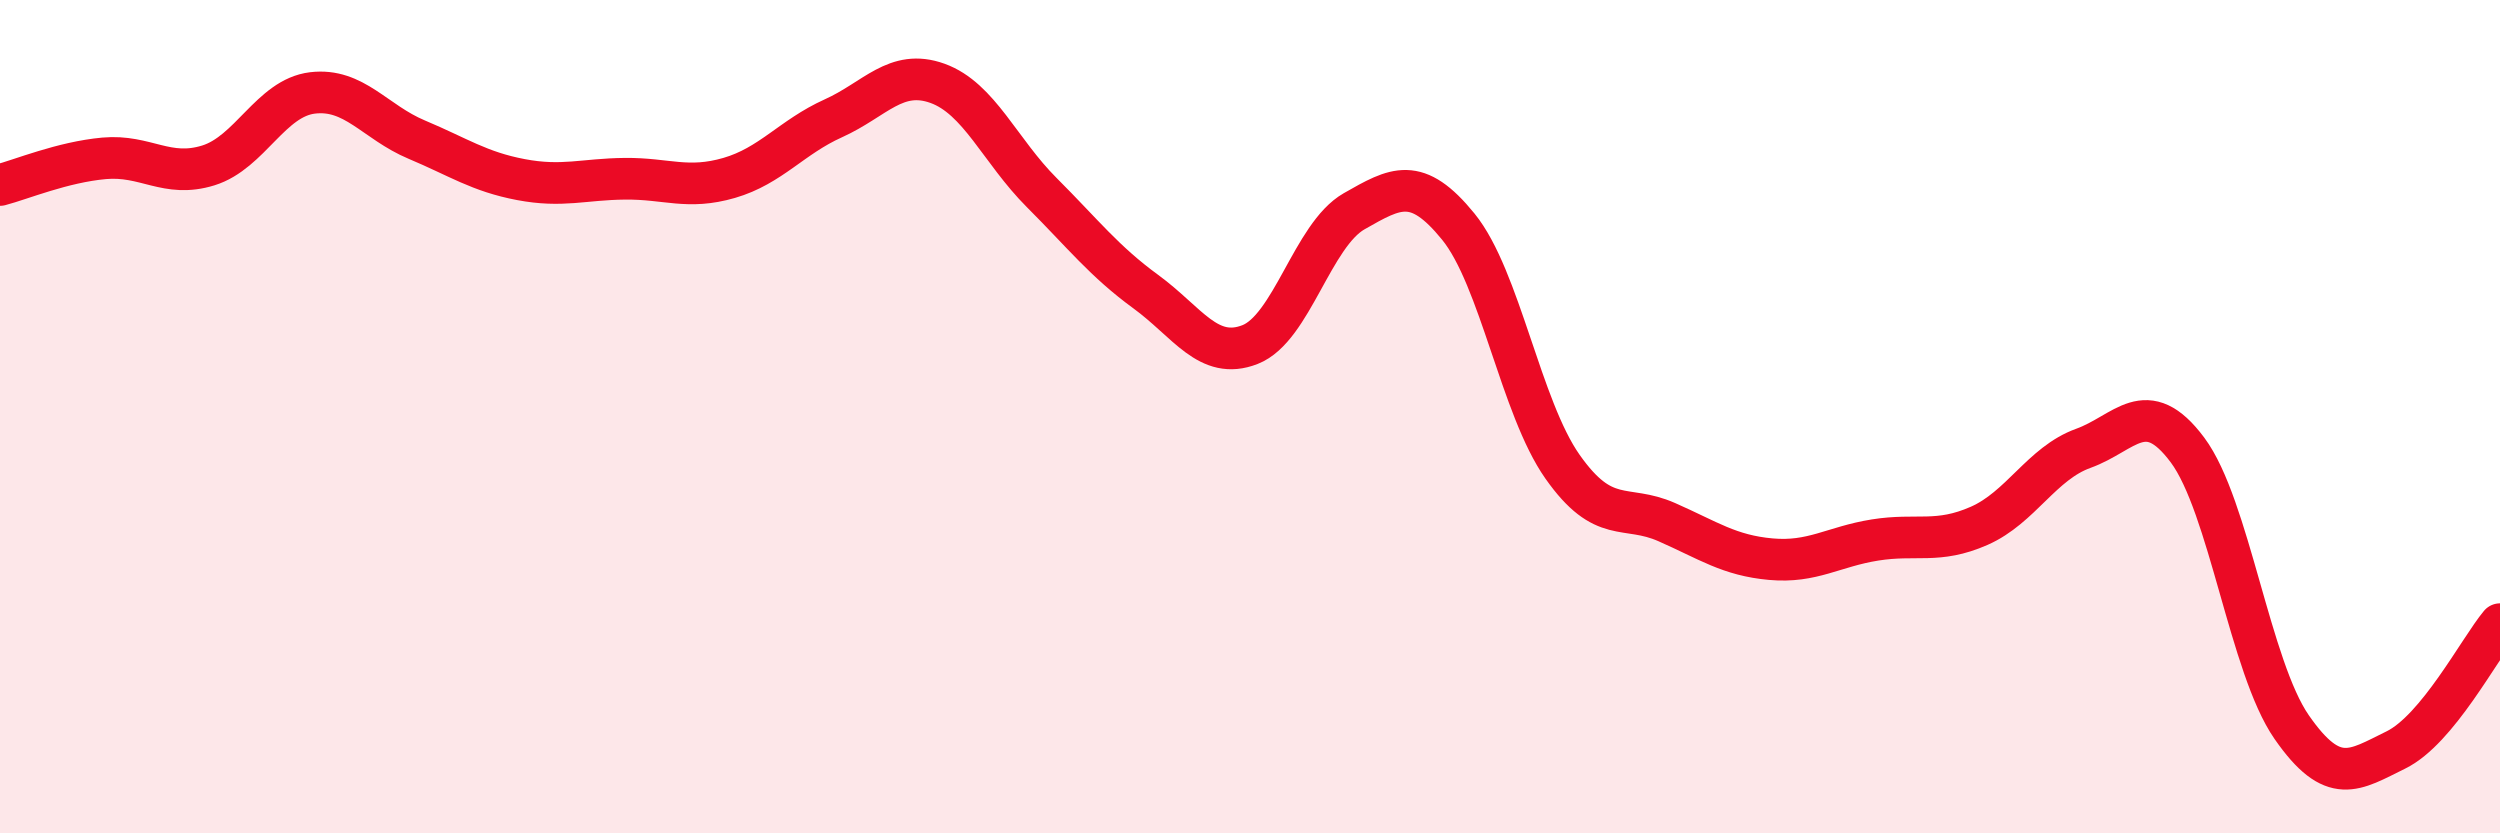
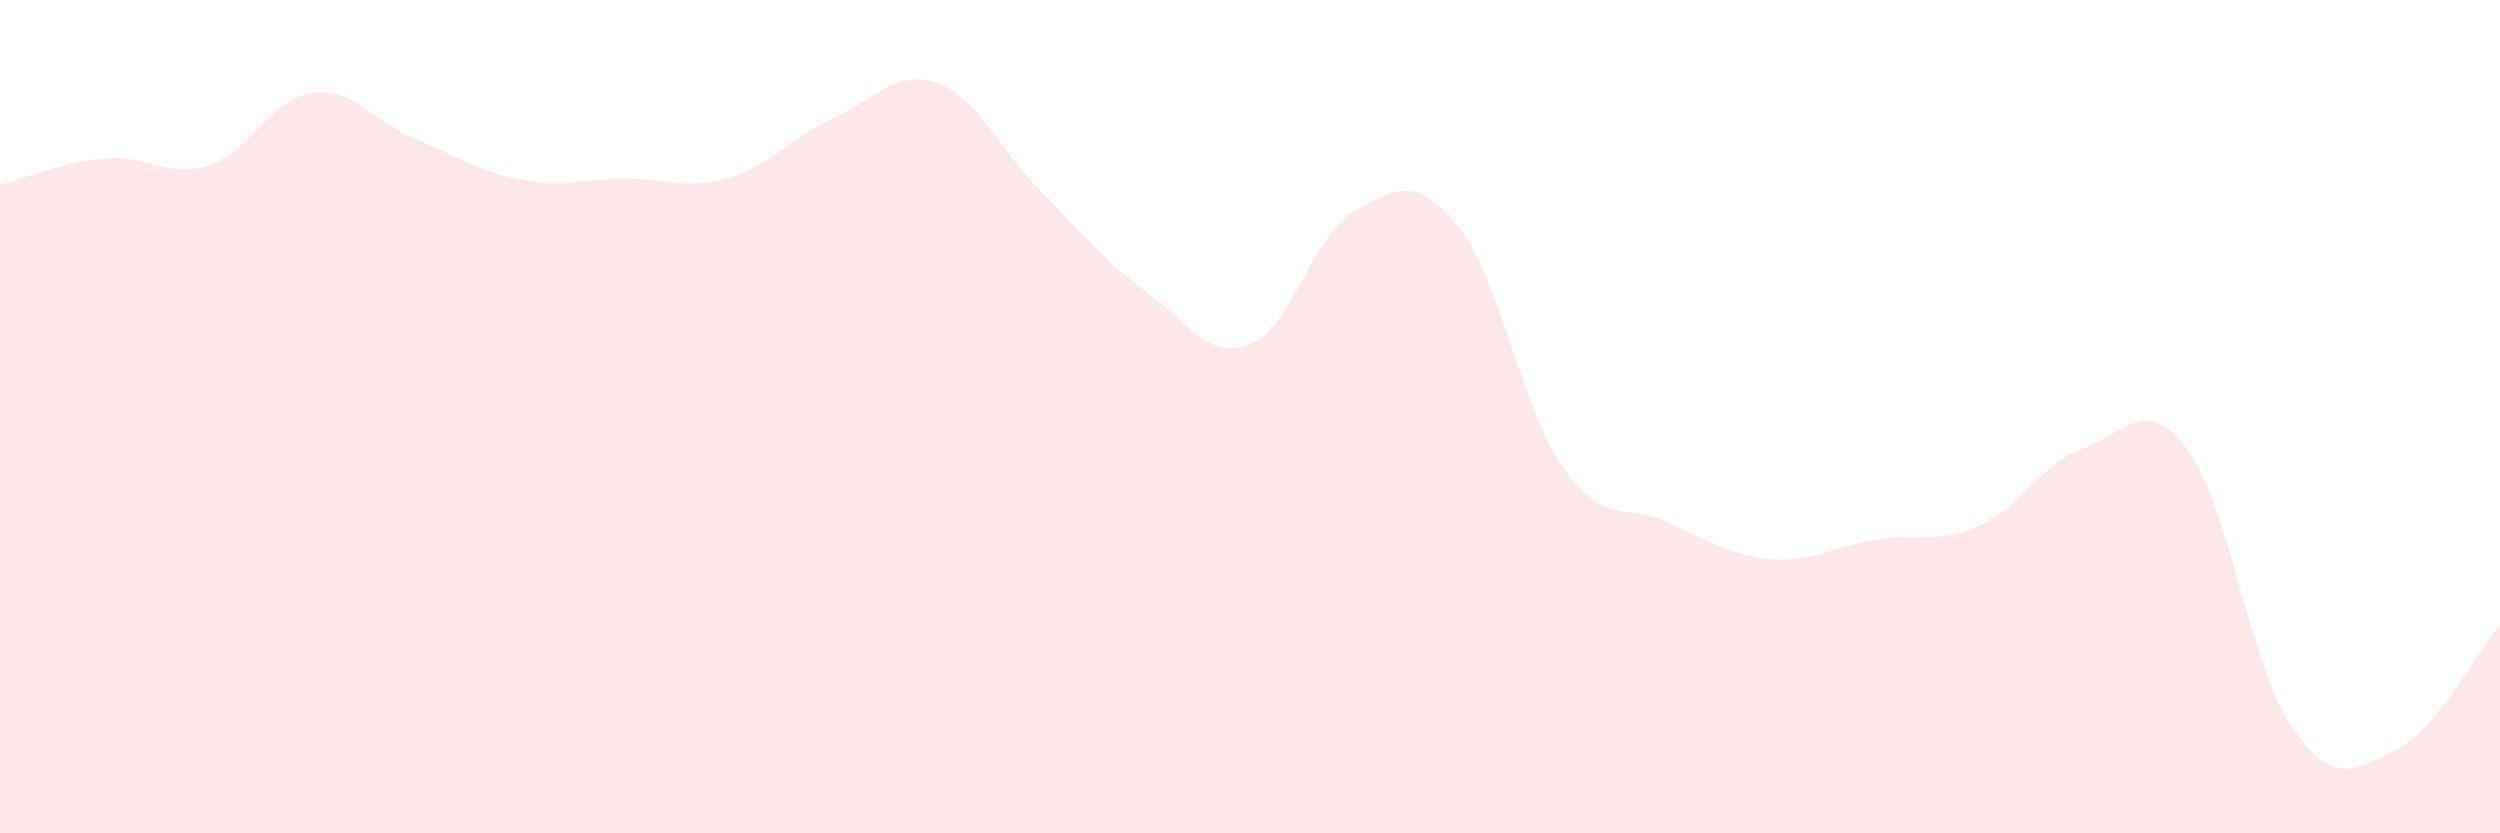
<svg xmlns="http://www.w3.org/2000/svg" width="60" height="20" viewBox="0 0 60 20">
  <path d="M 0,4.44 C 0.5,4.31 1.5,3.89 2.5,3.8 C 3.5,3.71 4,4.28 5,3.97 C 6,3.66 6.5,2.35 7.5,2.23 C 8.5,2.11 9,2.93 10,3.35 C 11,3.77 11.5,4.12 12.5,4.31 C 13.5,4.5 14,4.3 15,4.29 C 16,4.28 16.5,4.56 17.5,4.27 C 18.5,3.98 19,3.29 20,2.84 C 21,2.39 21.5,1.64 22.5,2 C 23.5,2.36 24,3.62 25,4.62 C 26,5.62 26.5,6.27 27.5,7 C 28.5,7.73 29,8.66 30,8.27 C 31,7.88 31.5,5.64 32.5,5.07 C 33.5,4.5 34,4.21 35,5.44 C 36,6.67 36.5,9.78 37.5,11.2 C 38.5,12.62 39,12.09 40,12.53 C 41,12.97 41.5,13.33 42.5,13.42 C 43.5,13.51 44,13.12 45,12.96 C 46,12.8 46.5,13.06 47.5,12.62 C 48.5,12.18 49,11.12 50,10.76 C 51,10.4 51.5,9.46 52.5,10.8 C 53.5,12.14 54,16.01 55,17.45 C 56,18.89 56.5,18.49 57.5,18 C 58.5,17.51 59.5,15.58 60,14.98L60 20L0 20Z" fill="#EB0A25" opacity="0.1" stroke-linecap="round" stroke-linejoin="round" />
-   <path d="M 0,4.44 C 0.5,4.31 1.5,3.89 2.5,3.8 C 3.5,3.71 4,4.28 5,3.97 C 6,3.66 6.5,2.35 7.5,2.23 C 8.5,2.11 9,2.93 10,3.35 C 11,3.77 11.5,4.12 12.5,4.31 C 13.5,4.5 14,4.3 15,4.29 C 16,4.28 16.5,4.56 17.5,4.27 C 18.5,3.98 19,3.29 20,2.84 C 21,2.39 21.5,1.64 22.5,2 C 23.5,2.36 24,3.62 25,4.62 C 26,5.62 26.5,6.27 27.5,7 C 28.5,7.73 29,8.66 30,8.27 C 31,7.88 31.5,5.64 32.5,5.07 C 33.5,4.5 34,4.21 35,5.44 C 36,6.67 36.5,9.78 37.5,11.2 C 38.5,12.62 39,12.09 40,12.53 C 41,12.97 41.5,13.33 42.5,13.42 C 43.5,13.51 44,13.12 45,12.96 C 46,12.8 46.5,13.06 47.5,12.62 C 48.5,12.18 49,11.12 50,10.76 C 51,10.4 51.5,9.46 52.5,10.8 C 53.5,12.14 54,16.01 55,17.45 C 56,18.89 56.5,18.49 57.5,18 C 58.5,17.51 59.5,15.58 60,14.98" stroke="#EB0A25" stroke-width="1" fill="none" stroke-linecap="round" stroke-linejoin="round" />
</svg>